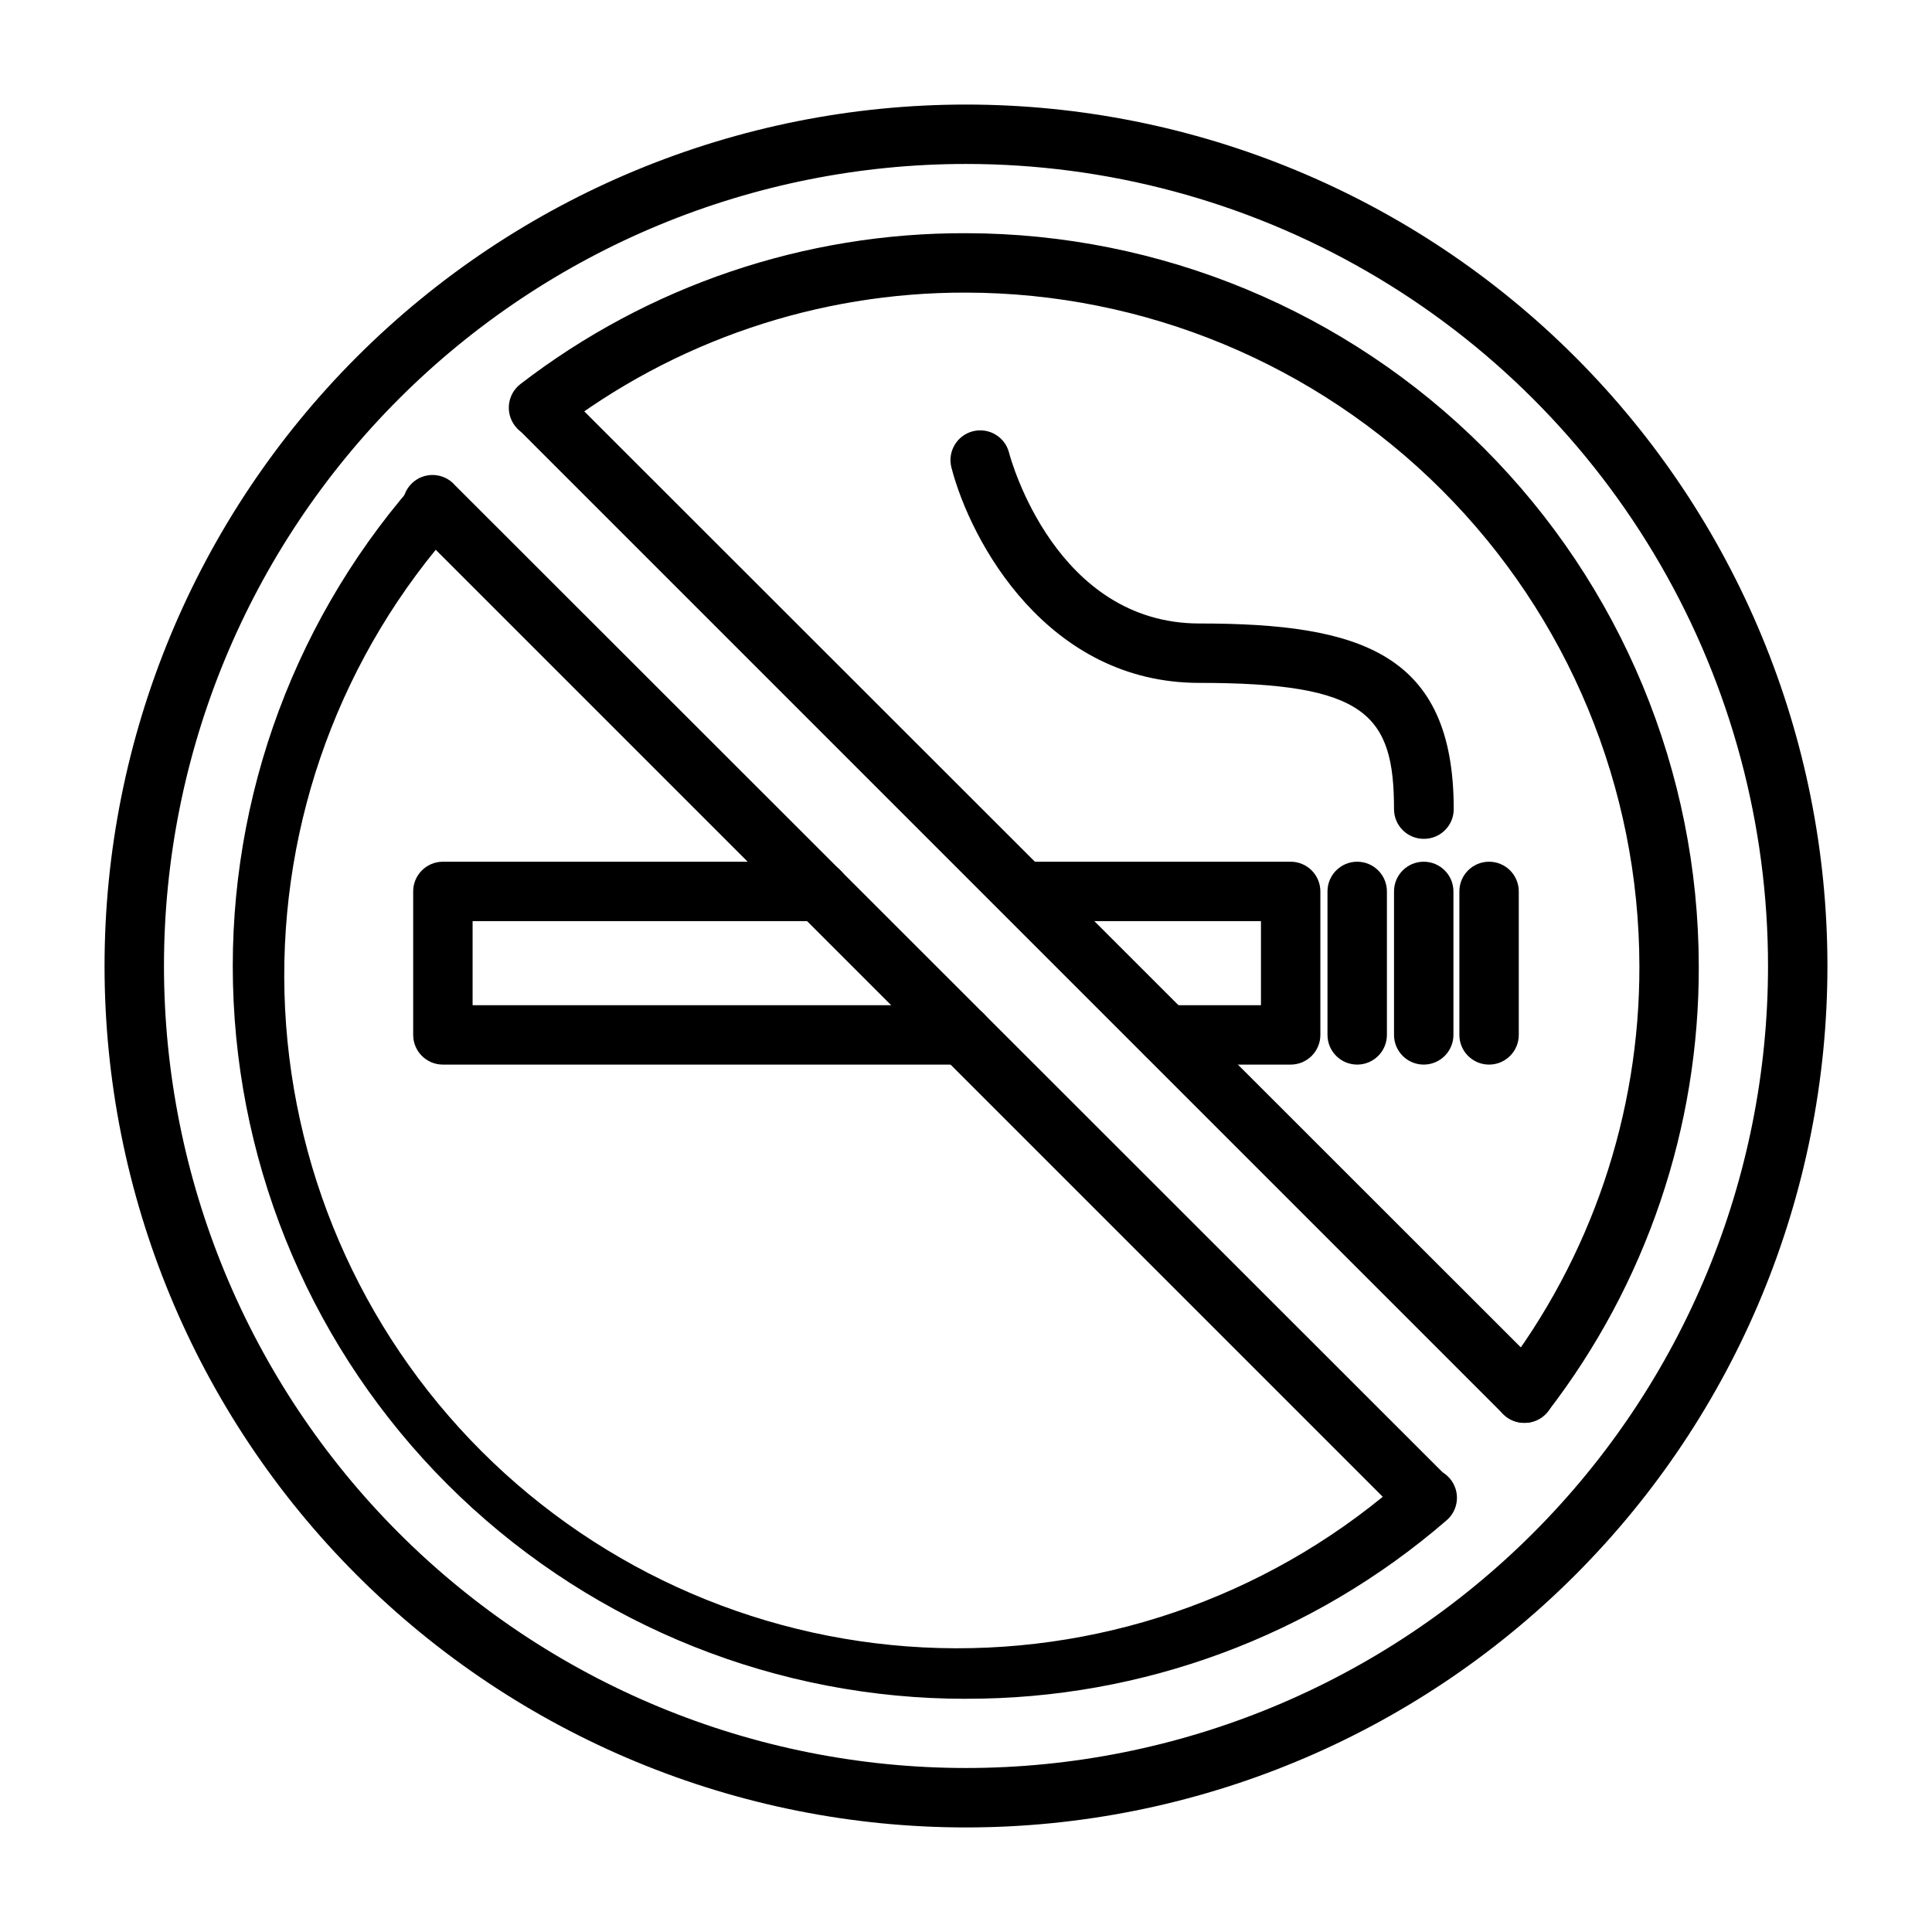
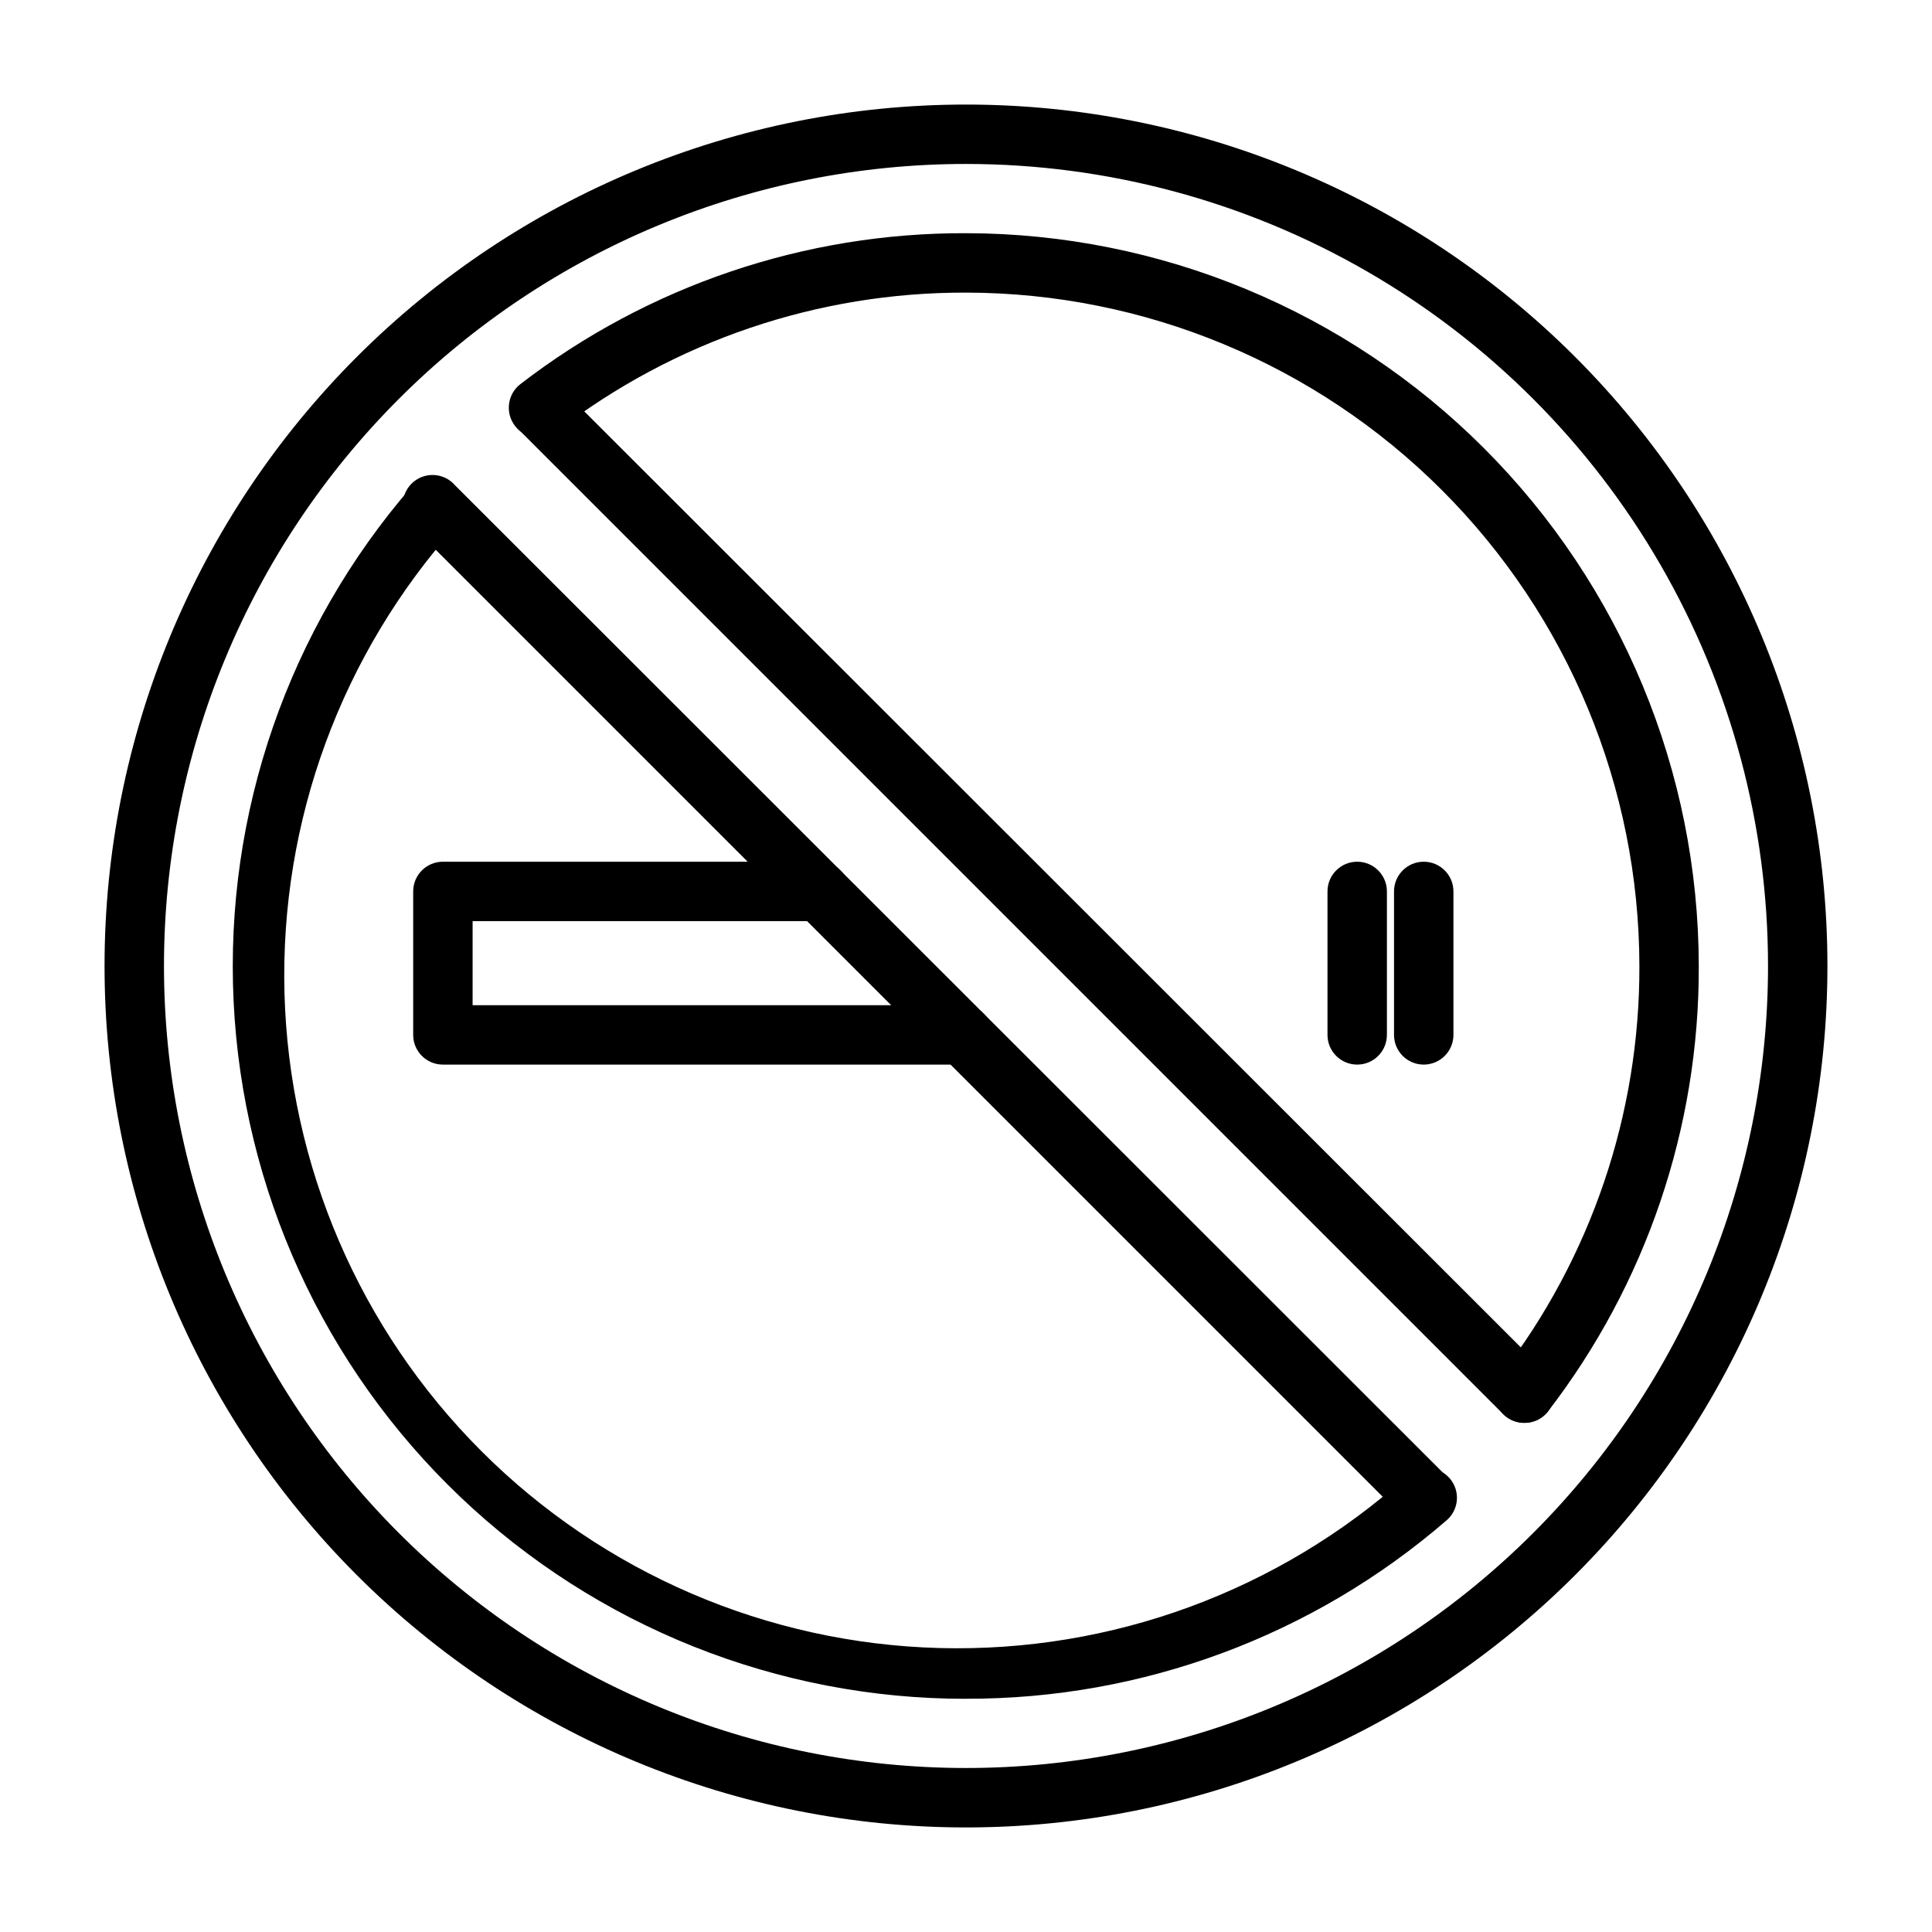
<svg xmlns="http://www.w3.org/2000/svg" fill="#000000" width="800px" height="800px" version="1.1" viewBox="144 144 512 512">
  <g>
    <path d="m400 628.29c-60.547 0-118.61-24.055-161.43-66.867s-66.863-100.88-66.863-161.42c0-60.547 24.051-118.61 66.863-161.43s100.88-66.863 161.43-66.863c60.543 0 118.61 24.051 161.42 66.863s66.867 100.88 66.867 161.43c0 60.543-24.055 118.61-66.867 161.42s-100.88 66.867-161.42 66.867zm0-440.84c-56.371 0-110.43 22.395-150.29 62.254s-62.254 93.922-62.254 150.29c0 56.367 22.395 110.43 62.254 150.29 39.859 39.859 93.922 62.254 150.29 62.254 56.367 0 110.43-22.395 150.29-62.254 39.859-39.859 62.254-93.922 62.254-150.29 0-37.312-9.82-73.965-28.477-106.27-18.652-32.312-45.484-59.141-77.797-77.797-32.309-18.656-68.961-28.477-106.27-28.477z" />
    <path d="m547.99 521.07c-3.012 0.023-5.769-1.672-7.109-4.367-1.34-2.699-1.023-5.922 0.812-8.309 23.941-31.051 36.871-69.188 36.762-108.39-0.062-47.312-18.883-92.668-52.34-126.12-33.453-33.453-78.809-52.277-126.12-52.34-39.211-0.109-77.344 12.824-108.4 36.762-3.457 2.676-8.426 2.039-11.102-1.414-2.672-3.457-2.039-8.426 1.418-11.102 33.832-26.066 75.371-40.137 118.08-39.988 51.484 0.062 100.84 20.543 137.25 56.949s56.891 85.766 56.953 137.25c0.145 42.707-13.926 84.25-39.992 118.08-1.5 1.902-3.797 3.004-6.219 2.992z" />
    <path d="m400 594.2c-49.91 0.047-97.922-19.129-134.06-53.547-36.145-34.418-57.641-81.434-60.031-131.29-2.391-49.852 14.516-98.711 47.199-136.43 2.887-3.125 7.731-3.394 10.945-0.609 3.211 2.789 3.629 7.625 0.941 10.922-30.504 33.965-46.824 78.336-45.602 123.97 1.227 45.637 19.902 89.066 52.184 121.35 32.281 32.281 75.711 50.957 121.35 52.18 45.637 1.227 90.008-15.094 123.97-45.602 1.566-1.445 3.648-2.191 5.773-2.074 2.129 0.117 4.117 1.094 5.512 2.699 1.395 1.609 2.082 3.715 1.898 5.84-0.184 2.121-1.219 4.078-2.871 5.422-35.344 30.527-80.512 47.27-127.21 47.156z" />
    <path d="m521.86 548.78c-2.094 0.012-4.106-0.812-5.59-2.285l-262.77-262.77c-1.664-1.43-2.66-3.484-2.746-5.676-0.086-2.191 0.75-4.32 2.301-5.871 1.551-1.551 3.68-2.387 5.871-2.301 2.191 0.086 4.246 1.082 5.676 2.746l262.84 262.69c2.273 2.25 2.953 5.652 1.727 8.605s-4.117 4.871-7.312 4.856z" />
    <path d="m547.99 521.07c-2.094 0.012-4.102-0.809-5.59-2.281l-261.19-261.2c-2.676-3.125-2.496-7.777 0.41-10.688 2.91-2.906 7.566-3.086 10.688-0.414l261.27 261.12c2.269 2.25 2.953 5.652 1.727 8.609-1.227 2.953-4.117 4.871-7.316 4.852z" />
-     <path d="m486.04 426.13h-32.984c-4.348 0-7.871-3.523-7.871-7.871 0-4.348 3.523-7.871 7.871-7.871h25.113v-22.277h-62.977c-4.348 0-7.871-3.527-7.871-7.875 0-4.348 3.523-7.871 7.871-7.871h70.848c2.09 0 4.09 0.828 5.566 2.305 1.477 1.477 2.305 3.481 2.305 5.566v38.023c0 2.086-0.828 4.09-2.305 5.566-1.477 1.477-3.477 2.305-5.566 2.305z" />
    <path d="m399.21 426.13h-137.84c-4.348 0-7.871-3.523-7.871-7.871v-38.023c0-4.348 3.523-7.871 7.871-7.871h99.816c4.348 0 7.875 3.523 7.875 7.871 0 4.348-3.527 7.875-7.875 7.875h-91.941v22.277h129.96c4.348 0 7.871 3.523 7.871 7.871 0 4.348-3.523 7.871-7.871 7.871z" />
-     <path d="m538.62 426.13c-4.348 0-7.871-3.523-7.871-7.871v-38.023c0-4.348 3.523-7.871 7.871-7.871s7.871 3.523 7.871 7.871v38.023c0 2.086-0.828 4.09-2.305 5.566-1.477 1.477-3.481 2.305-5.566 2.305z" />
    <path d="m521.3 426.13c-4.348 0-7.871-3.523-7.871-7.871v-38.023c0-4.348 3.523-7.871 7.871-7.871 4.348 0 7.875 3.523 7.875 7.871v38.023c0 2.086-0.832 4.09-2.309 5.566-1.477 1.477-3.477 2.305-5.566 2.305z" />
    <path d="m503.67 426.13c-4.348 0-7.871-3.523-7.871-7.871v-38.023c0-4.348 3.523-7.871 7.871-7.871s7.875 3.523 7.875 7.871v38.023c0 2.086-0.832 4.09-2.309 5.566-1.477 1.477-3.477 2.305-5.566 2.305z" />
-     <path d="m521.3 366.3c-4.348 0-7.871-3.523-7.871-7.871 0-25.113-7.477-33.457-51.641-33.457-40.227 0-60.535-37.312-65.652-57.07-1.086-4.219 1.453-8.516 5.668-9.605 4.219-1.086 8.516 1.453 9.605 5.668 0.473 1.891 12.438 45.266 50.461 45.266 42.668 0 67.383 7.871 67.383 49.199 0 2.102-0.84 4.117-2.336 5.594-1.492 1.48-3.516 2.301-5.617 2.277z" />
  </g>
</svg>